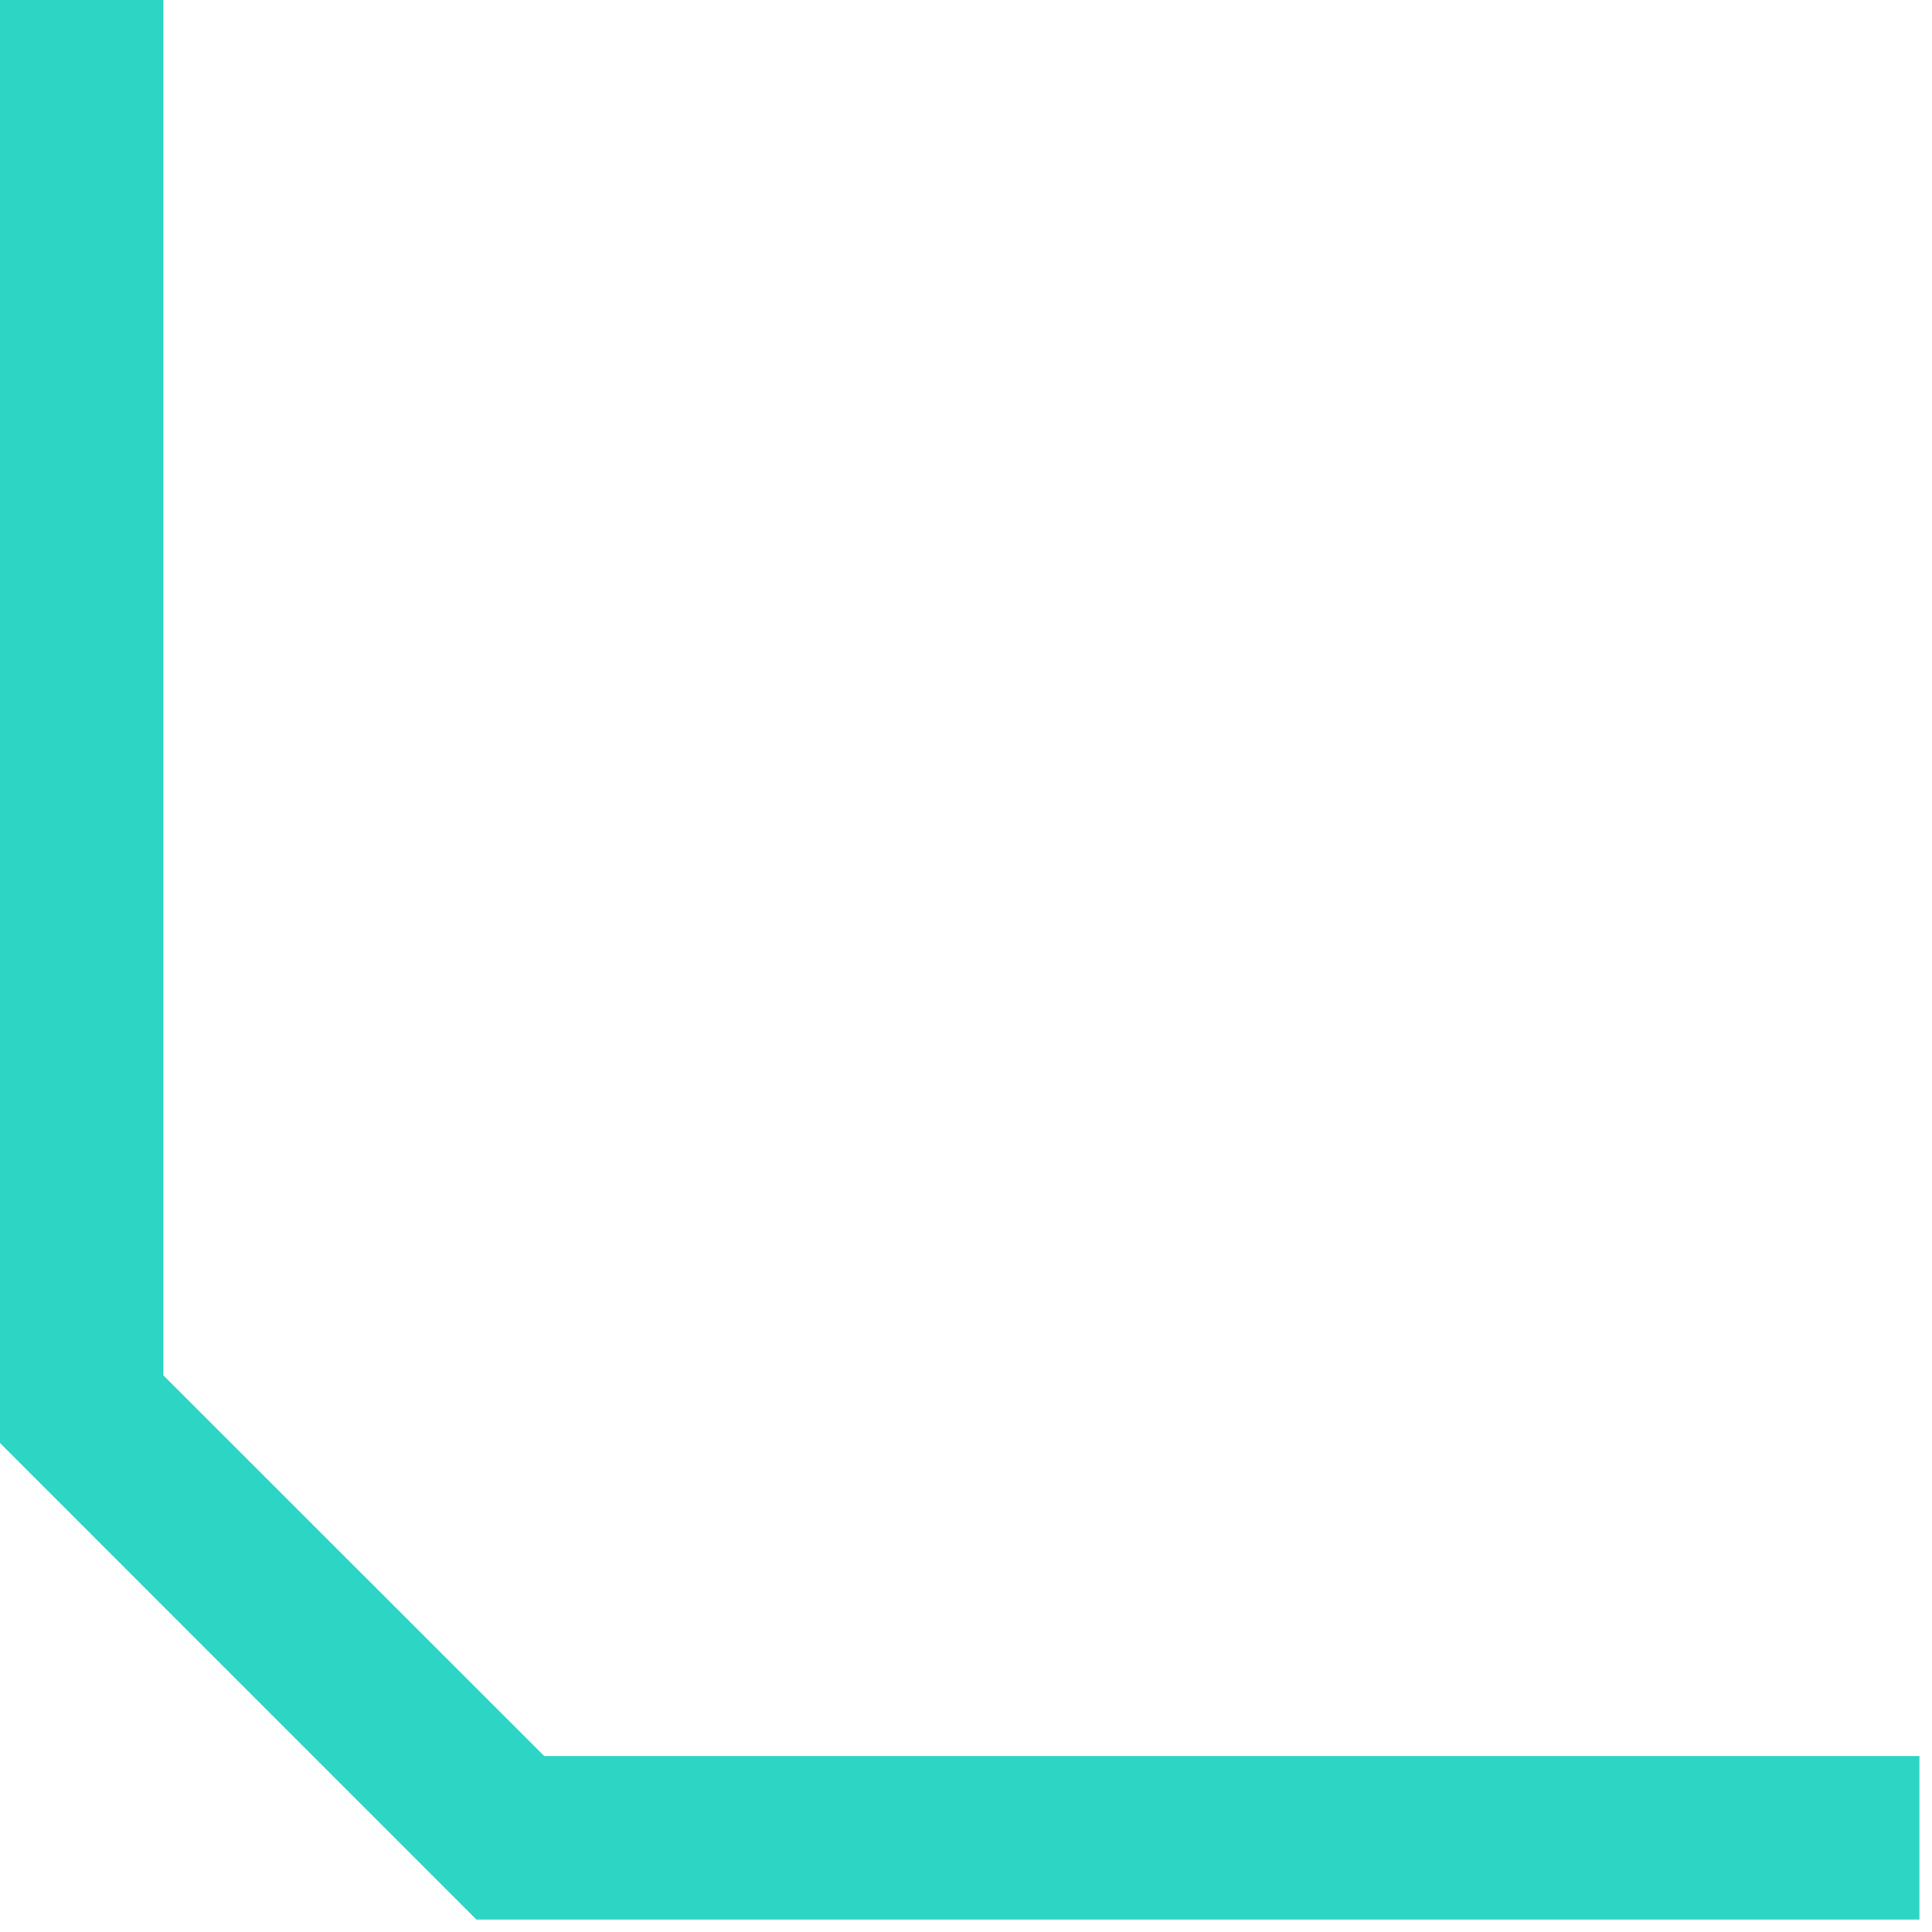
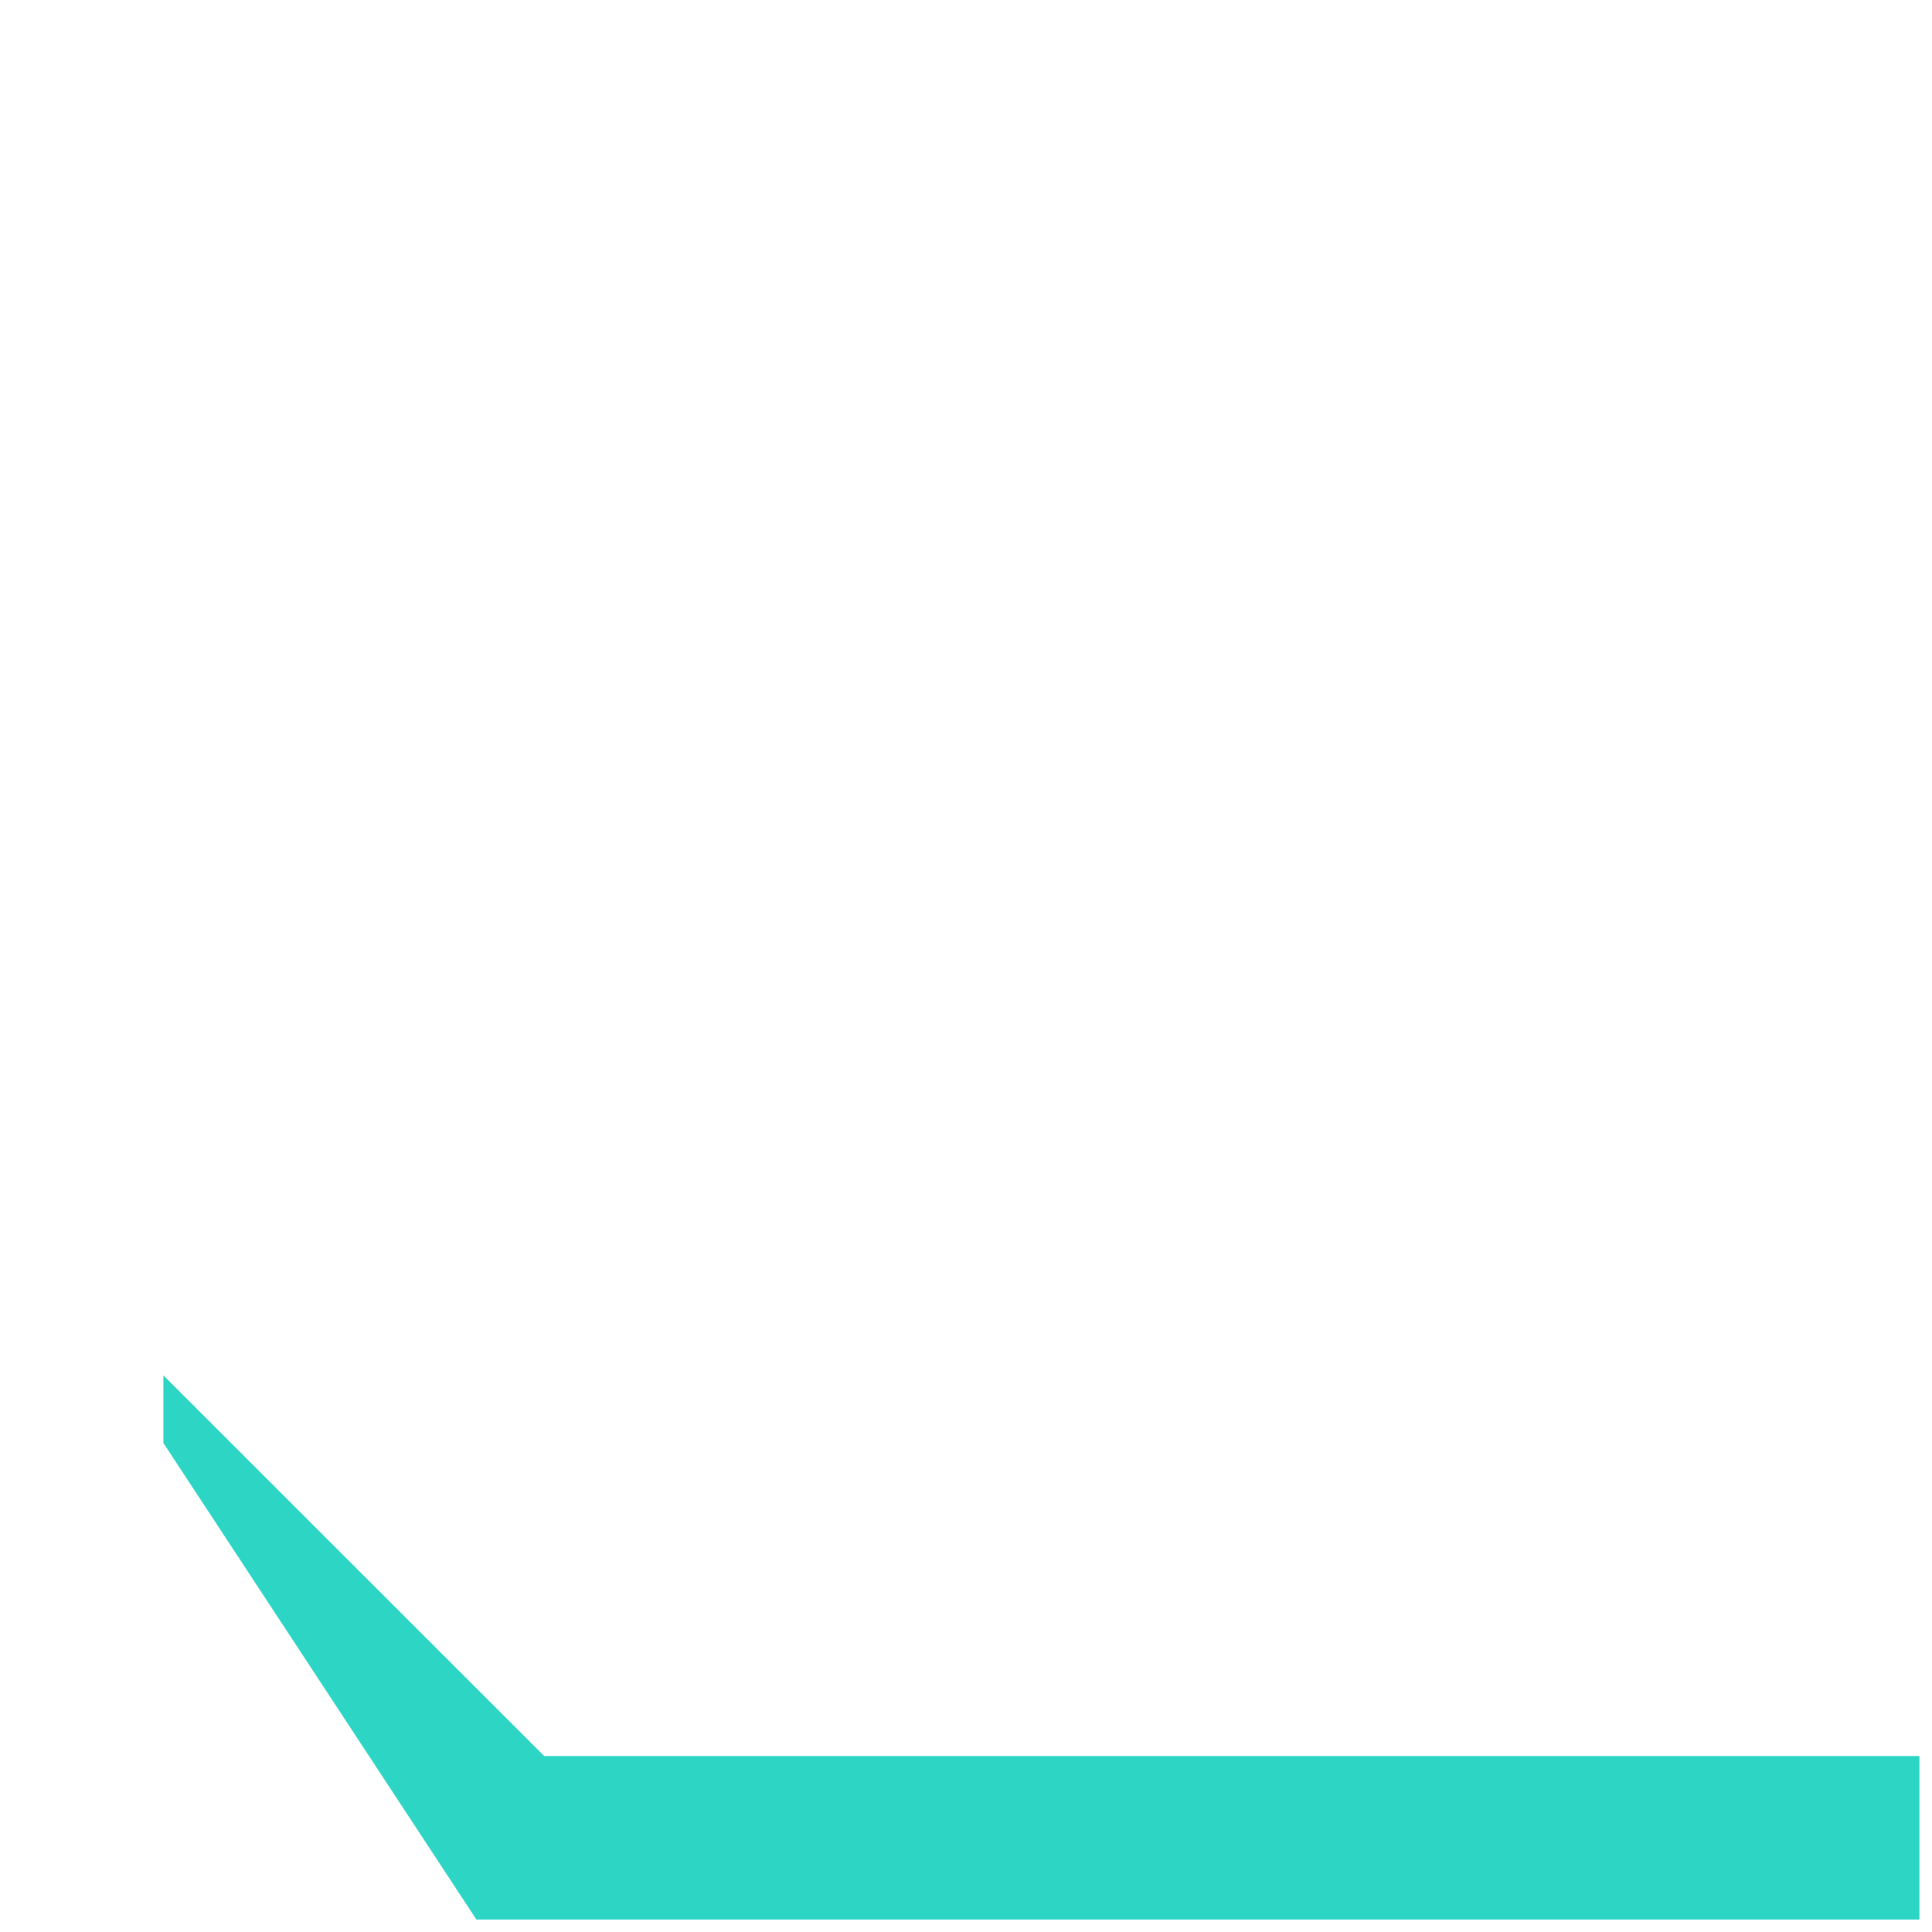
<svg xmlns="http://www.w3.org/2000/svg" width="138" height="138" viewBox="0 0 138 138" fill="none">
-   <path d="M34.03 137.11H137.1V125.43H38.87L11.67 98.24V0H0V103.07L34.03 137.11Z" fill="#2CD5C4" />
+   <path d="M34.03 137.11H137.1V125.43H38.87L11.67 98.24V0V103.07L34.03 137.11Z" fill="#2CD5C4" />
</svg>